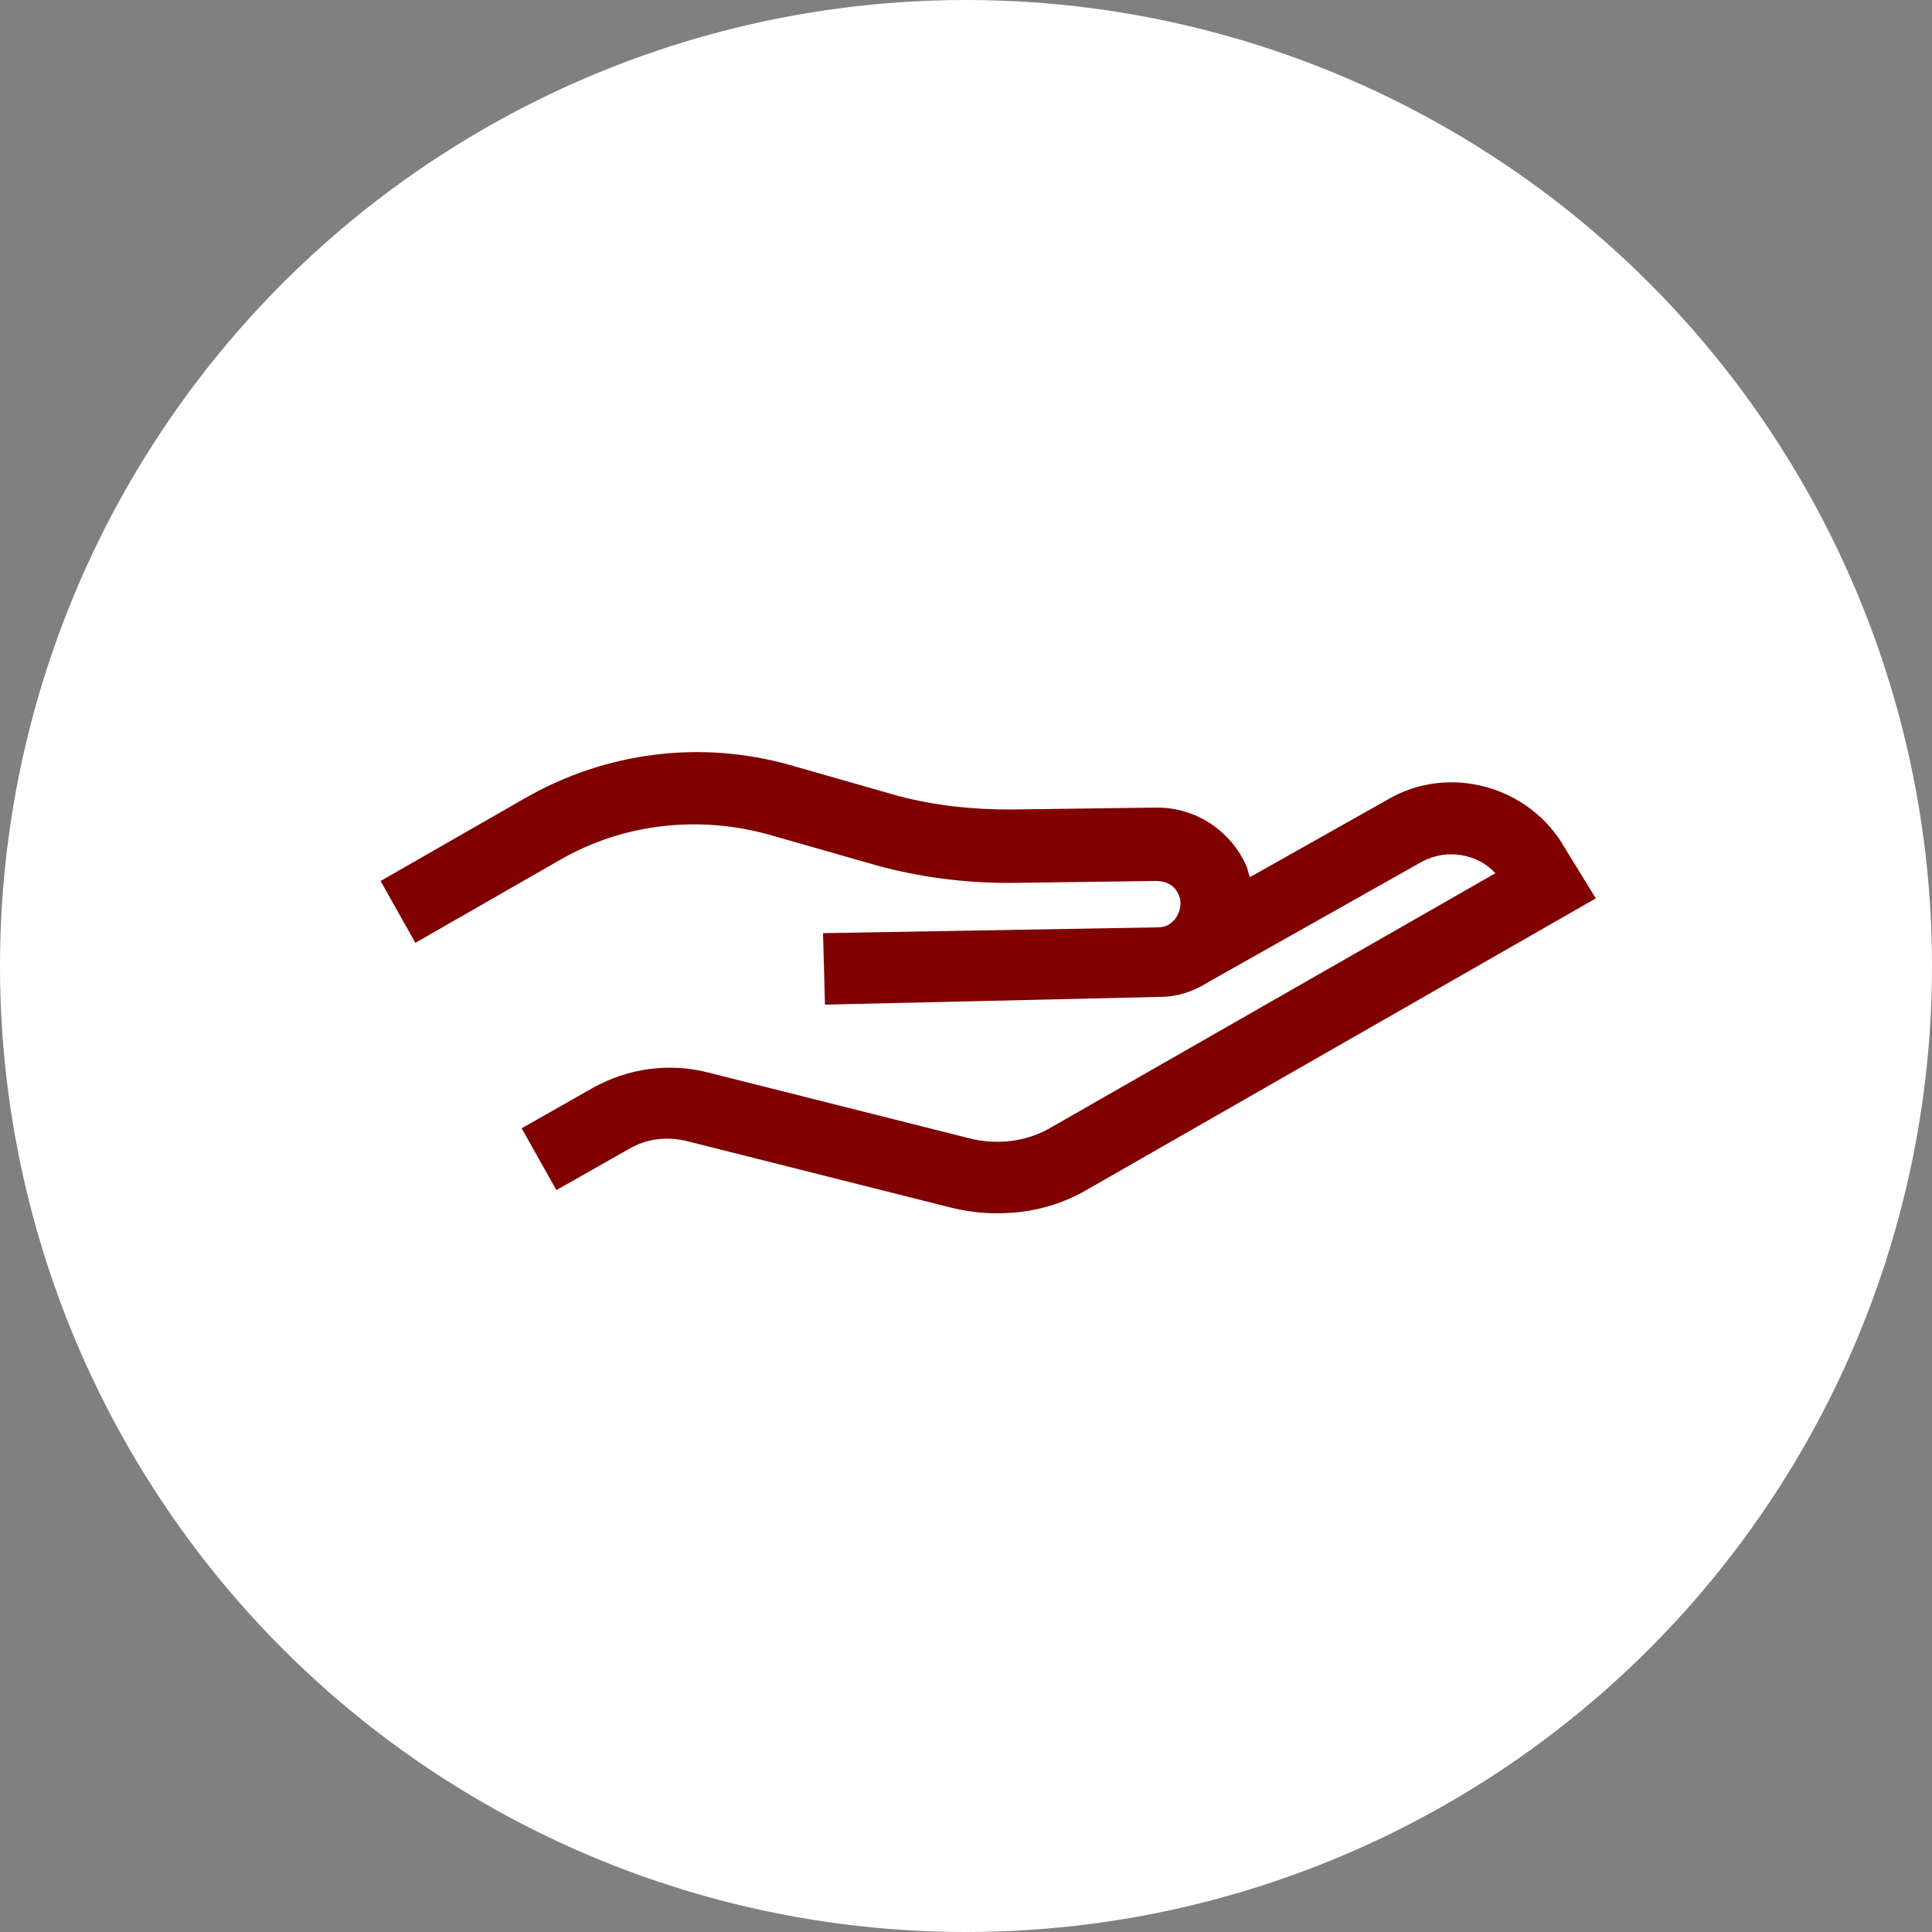
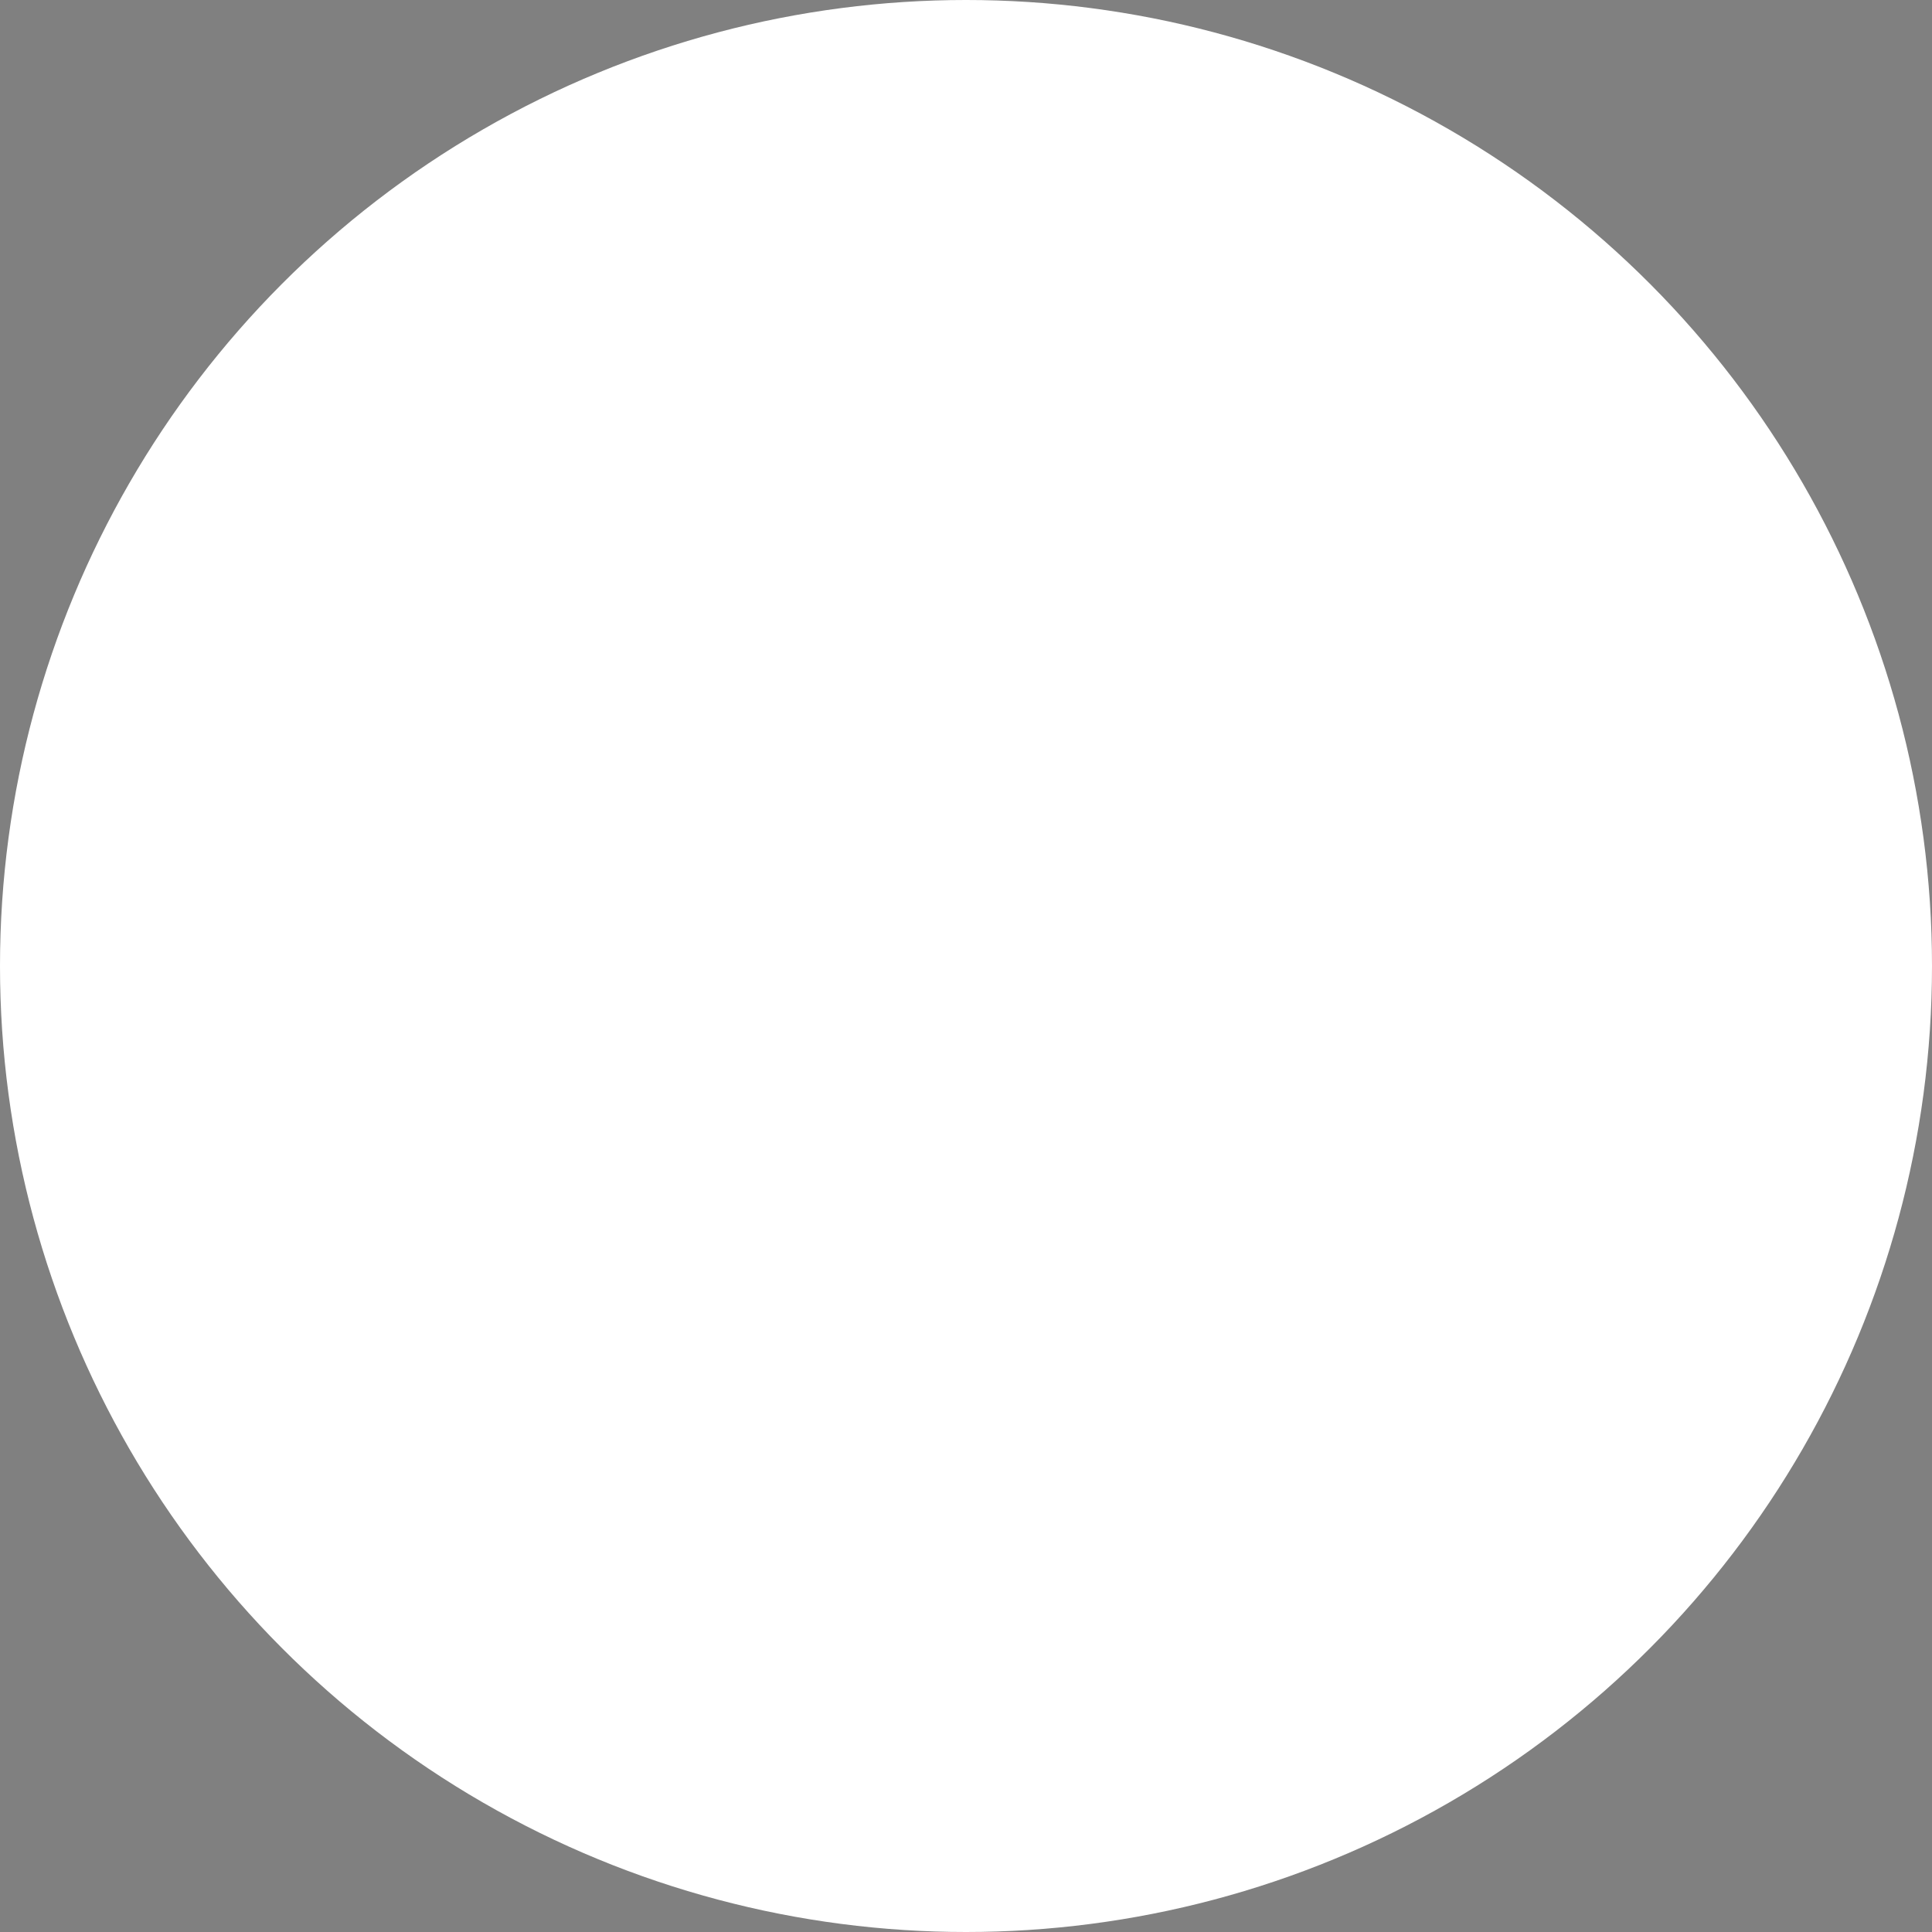
<svg xmlns="http://www.w3.org/2000/svg" viewBox="0 0 100 100">
  <rect x="0" y="0" width="100" height="100" fill="#808080" stroke="none" />
-   <path fill="transparent" d="M88.7,100H11.3C5,100,0,95,0,88.7V11.3C0,5,5,0,11.3,0h77.5C95,0,100,5,100,11.3v77.5C100,95,95,100,88.7,100z" />
  <circle fill="#ffffff" cx="50" cy="50" r="50" />
-   <path fill="#800000" d="M81,43.9c-1.8-3.2-6-4.4-9.2-2.5l-7.1,4c-0.1-0.2-0.1-0.4-0.2-0.6c-0.8-1.8-2.6-3-4.6-3l-7.6,0.1c-2,0-3.9-0.2-5.8-0.7l-5.6-1.6c-4.6-1.3-9.5-0.7-13.7,1.7l-7.5,4.3l1.8,3.2l7.5-4.3c3.3-1.9,7.2-2.3,10.8-1.3l5.6,1.6c2.2,0.6,4.5,0.9,6.8,0.9l7.6-0.1c0.2,0,0.9,0,1.2,0.7c0.2,0.4,0.1,0.9-0.2,1.3c-0.2,0.2-0.4,0.4-0.9,0.4l-17.3,0.3l0.1,3.7L60,51.6c1,0,1.8-0.3,2.6-0.8l0,0l11-6.2c1.3-0.7,2.9-0.4,3.8,0.6L54.5,58.3c-1.3,0.8-2.9,1-4.4,0.6l-13.5-3.4c-2-0.5-4.1-0.2-5.9,0.8l-3.7,2.1l1.8,3.2l3.7-2.1c1-0.6,2.1-0.7,3.2-0.4l13.5,3.4c0.8,0.2,1.6,0.3,2.4,0.3c1.7,0,3.3-0.4,4.8-1.3l26.2-15L81,43.9z" />
</svg>